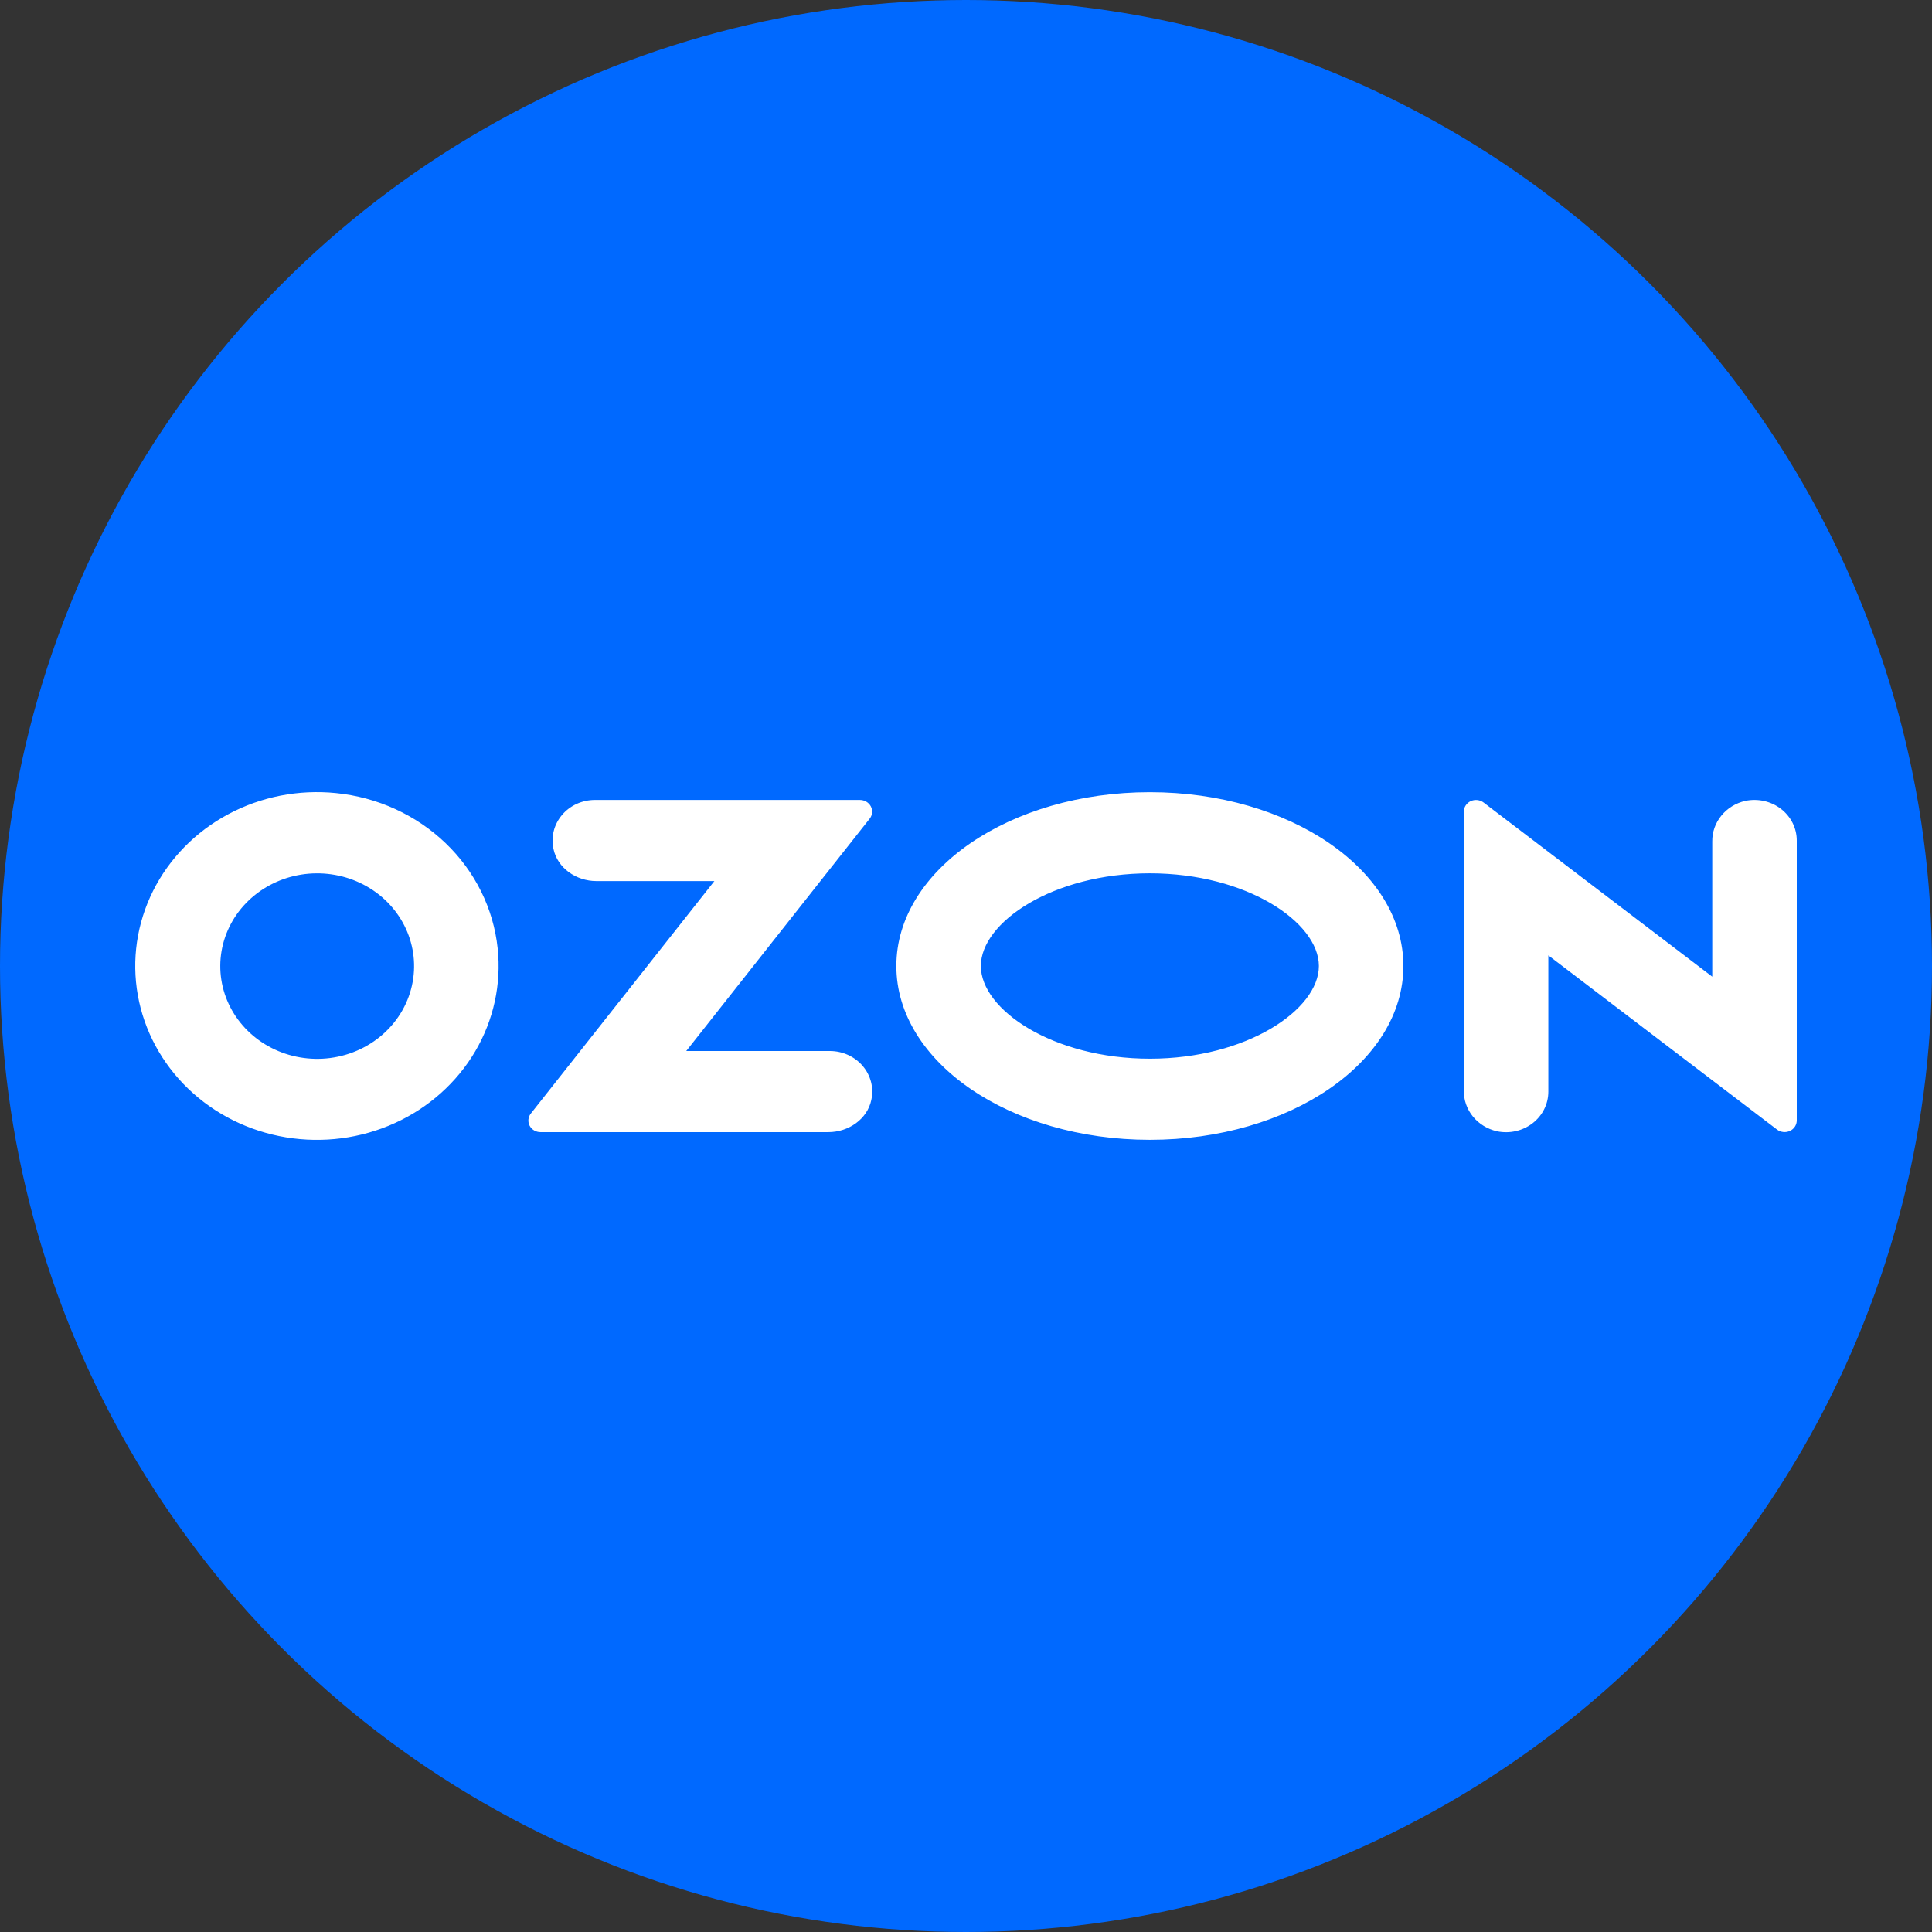
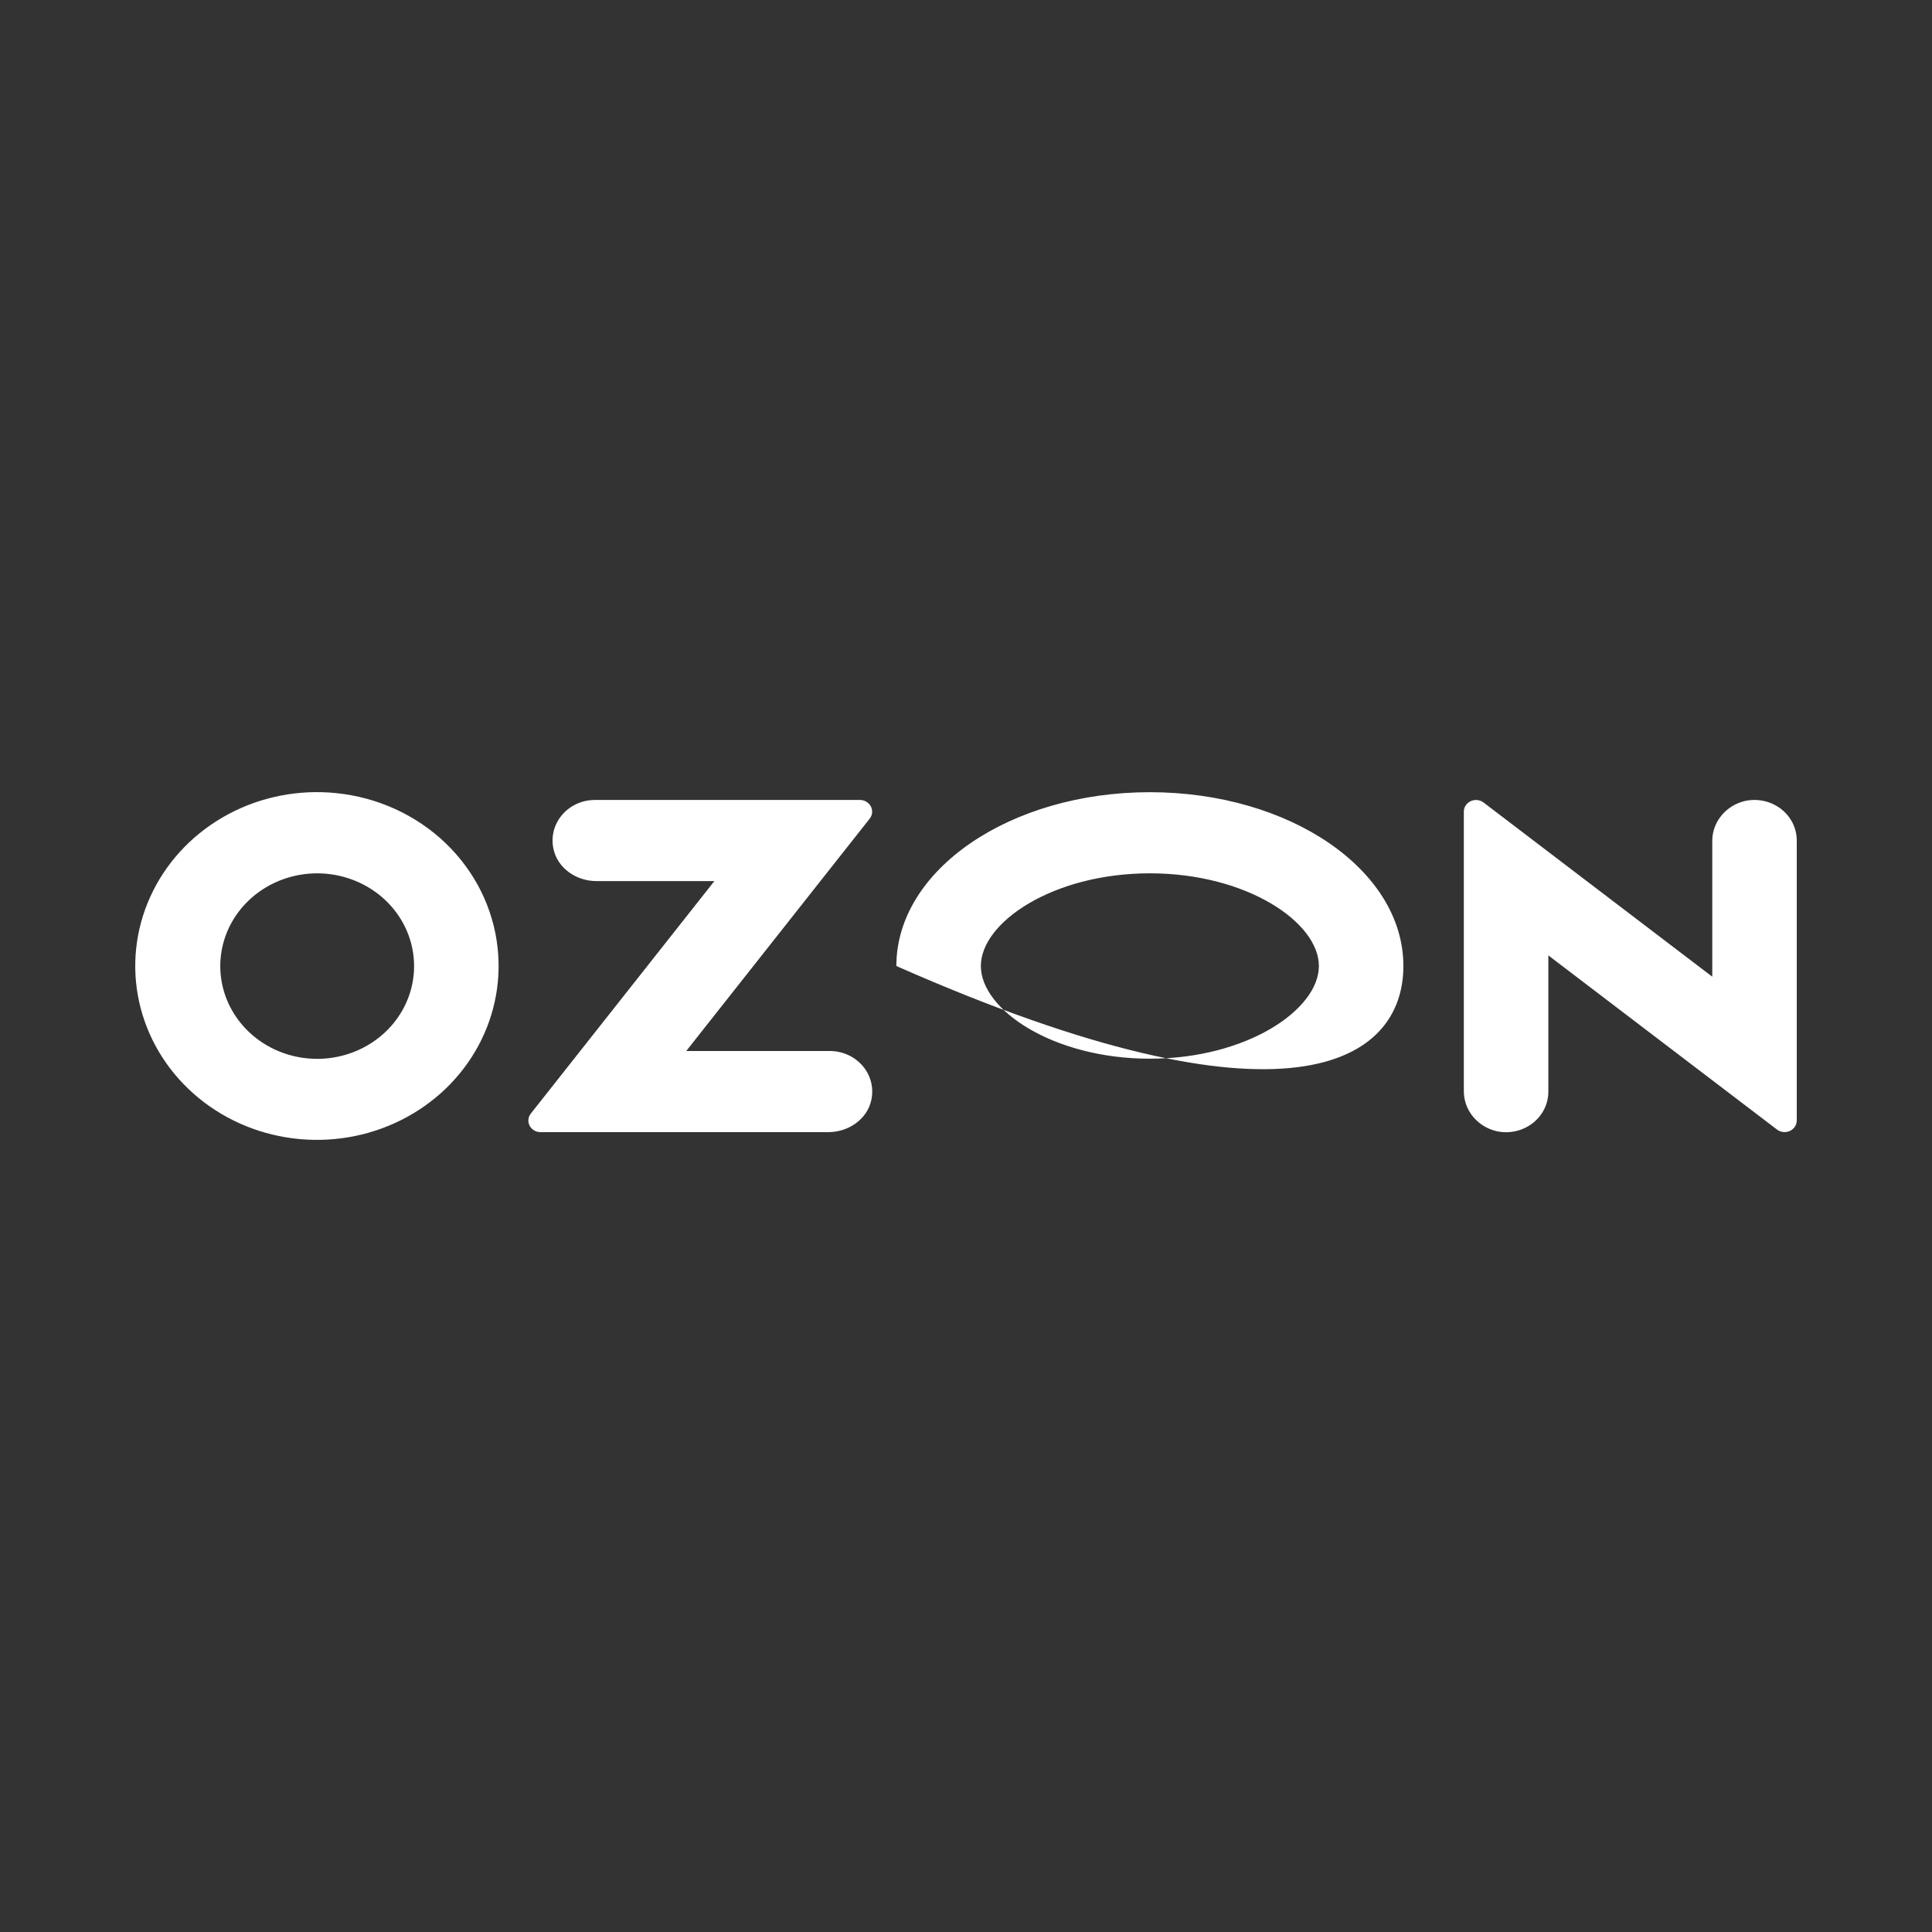
<svg xmlns="http://www.w3.org/2000/svg" width="100" height="100" viewBox="0 0 100 100" fill="none">
  <rect x="0" y="0" width="100" height="100" fill="#333333" stroke="none" />
  <g clip-path="url(#clip0_736_53)">
-     <circle cx="50" cy="50" r="50" fill="#0069FF" />
-     <path fill-rule="evenodd" clip-rule="evenodd" d="M17.389 41.05C15.457 40.855 13.509 41.237 11.813 42.145C10.118 43.053 8.758 44.441 7.92 46.118C7.082 47.796 6.807 49.681 7.134 51.513C7.461 53.346 8.372 55.037 9.744 56.354C11.116 57.671 12.88 58.549 14.794 58.867C16.708 59.185 18.678 58.929 20.434 58.132C22.189 57.335 23.643 56.038 24.597 54.417C25.551 52.797 25.956 50.935 25.759 49.085C25.542 47.029 24.591 45.107 23.066 43.644C21.541 42.18 19.537 41.264 17.389 41.05ZM17.084 54.763C16.045 54.896 14.988 54.715 14.063 54.244C13.137 53.773 12.389 53.036 11.923 52.137C11.457 51.238 11.298 50.222 11.467 49.231C11.636 48.241 12.125 47.326 12.865 46.615C13.605 45.905 14.559 45.434 15.594 45.269C16.628 45.105 17.69 45.254 18.631 45.697C19.572 46.14 20.344 46.853 20.839 47.738C21.334 48.623 21.527 49.633 21.391 50.628C21.248 51.675 20.749 52.647 19.97 53.394C19.192 54.142 18.177 54.623 17.084 54.763ZM30.789 41.406C30.463 41.406 30.141 41.477 29.846 41.611C29.552 41.746 29.293 41.942 29.088 42.185C28.883 42.428 28.737 42.711 28.661 43.014C28.584 43.318 28.58 43.634 28.647 43.939C28.854 44.929 29.819 45.605 30.871 45.605H36.976L27.476 57.637C27.405 57.726 27.362 57.832 27.351 57.943C27.34 58.054 27.362 58.166 27.413 58.265C27.465 58.365 27.545 58.449 27.643 58.508C27.742 58.567 27.856 58.599 27.973 58.599H42.875C43.926 58.599 44.893 57.923 45.099 56.934C45.166 56.628 45.162 56.312 45.086 56.009C45.009 55.705 44.864 55.422 44.658 55.179C44.453 54.937 44.194 54.741 43.9 54.606C43.606 54.471 43.285 54.401 42.958 54.4H35.52L45.013 42.376C45.084 42.287 45.128 42.18 45.139 42.068C45.15 41.956 45.128 41.843 45.076 41.742C45.024 41.642 44.943 41.557 44.843 41.497C44.744 41.438 44.629 41.406 44.511 41.406H30.789ZM90.338 41.454C89.844 41.566 89.406 41.836 89.095 42.22C88.783 42.603 88.618 43.076 88.626 43.561V50.553L76.789 41.538C76.696 41.467 76.584 41.423 76.466 41.411C76.349 41.398 76.23 41.418 76.123 41.467C76.016 41.517 75.926 41.594 75.864 41.69C75.801 41.786 75.768 41.898 75.768 42.011V56.447C75.76 56.932 75.925 57.406 76.236 57.789C76.548 58.172 76.986 58.442 77.48 58.554C77.8 58.622 78.132 58.62 78.451 58.548C78.771 58.476 79.069 58.337 79.325 58.14C79.58 57.943 79.787 57.694 79.928 57.41C80.069 57.127 80.142 56.817 80.142 56.503V49.451L91.98 58.467C92.072 58.537 92.184 58.581 92.302 58.593C92.419 58.606 92.538 58.586 92.645 58.537C92.752 58.487 92.842 58.41 92.904 58.314C92.967 58.218 93 58.107 93 57.993V43.505C93 43.191 92.927 42.881 92.786 42.598C92.644 42.315 92.438 42.065 92.183 41.868C91.927 41.672 91.629 41.532 91.309 41.461C90.99 41.389 90.658 41.387 90.338 41.454ZM59.517 45.203C64.524 45.203 68.265 47.735 68.265 50C68.265 52.265 64.524 54.798 59.517 54.798C54.51 54.798 50.769 52.265 50.769 50C50.769 47.735 54.51 45.203 59.517 45.203ZM59.517 41.004C52.27 41.004 46.395 45.032 46.395 50C46.395 54.969 52.27 58.997 59.517 58.997C66.764 58.997 72.639 54.969 72.639 50C72.639 45.032 66.764 41.004 59.517 41.004Z" fill="white" />
+     <path fill-rule="evenodd" clip-rule="evenodd" d="M17.389 41.05C15.457 40.855 13.509 41.237 11.813 42.145C10.118 43.053 8.758 44.441 7.92 46.118C7.082 47.796 6.807 49.681 7.134 51.513C7.461 53.346 8.372 55.037 9.744 56.354C11.116 57.671 12.88 58.549 14.794 58.867C16.708 59.185 18.678 58.929 20.434 58.132C22.189 57.335 23.643 56.038 24.597 54.417C25.551 52.797 25.956 50.935 25.759 49.085C25.542 47.029 24.591 45.107 23.066 43.644C21.541 42.18 19.537 41.264 17.389 41.05ZM17.084 54.763C16.045 54.896 14.988 54.715 14.063 54.244C13.137 53.773 12.389 53.036 11.923 52.137C11.457 51.238 11.298 50.222 11.467 49.231C11.636 48.241 12.125 47.326 12.865 46.615C13.605 45.905 14.559 45.434 15.594 45.269C16.628 45.105 17.69 45.254 18.631 45.697C19.572 46.14 20.344 46.853 20.839 47.738C21.334 48.623 21.527 49.633 21.391 50.628C21.248 51.675 20.749 52.647 19.97 53.394C19.192 54.142 18.177 54.623 17.084 54.763ZM30.789 41.406C30.463 41.406 30.141 41.477 29.846 41.611C29.552 41.746 29.293 41.942 29.088 42.185C28.883 42.428 28.737 42.711 28.661 43.014C28.584 43.318 28.58 43.634 28.647 43.939C28.854 44.929 29.819 45.605 30.871 45.605H36.976L27.476 57.637C27.405 57.726 27.362 57.832 27.351 57.943C27.34 58.054 27.362 58.166 27.413 58.265C27.465 58.365 27.545 58.449 27.643 58.508C27.742 58.567 27.856 58.599 27.973 58.599H42.875C43.926 58.599 44.893 57.923 45.099 56.934C45.166 56.628 45.162 56.312 45.086 56.009C45.009 55.705 44.864 55.422 44.658 55.179C44.453 54.937 44.194 54.741 43.9 54.606C43.606 54.471 43.285 54.401 42.958 54.4H35.52L45.013 42.376C45.084 42.287 45.128 42.18 45.139 42.068C45.15 41.956 45.128 41.843 45.076 41.742C45.024 41.642 44.943 41.557 44.843 41.497C44.744 41.438 44.629 41.406 44.511 41.406H30.789ZM90.338 41.454C89.844 41.566 89.406 41.836 89.095 42.22C88.783 42.603 88.618 43.076 88.626 43.561V50.553L76.789 41.538C76.696 41.467 76.584 41.423 76.466 41.411C76.349 41.398 76.23 41.418 76.123 41.467C76.016 41.517 75.926 41.594 75.864 41.69C75.801 41.786 75.768 41.898 75.768 42.011V56.447C75.76 56.932 75.925 57.406 76.236 57.789C76.548 58.172 76.986 58.442 77.48 58.554C77.8 58.622 78.132 58.62 78.451 58.548C78.771 58.476 79.069 58.337 79.325 58.14C79.58 57.943 79.787 57.694 79.928 57.41C80.069 57.127 80.142 56.817 80.142 56.503V49.451L91.98 58.467C92.072 58.537 92.184 58.581 92.302 58.593C92.419 58.606 92.538 58.586 92.645 58.537C92.752 58.487 92.842 58.41 92.904 58.314C92.967 58.218 93 58.107 93 57.993V43.505C93 43.191 92.927 42.881 92.786 42.598C92.644 42.315 92.438 42.065 92.183 41.868C91.927 41.672 91.629 41.532 91.309 41.461C90.99 41.389 90.658 41.387 90.338 41.454ZM59.517 45.203C64.524 45.203 68.265 47.735 68.265 50C68.265 52.265 64.524 54.798 59.517 54.798C54.51 54.798 50.769 52.265 50.769 50C50.769 47.735 54.51 45.203 59.517 45.203ZM59.517 41.004C52.27 41.004 46.395 45.032 46.395 50C66.764 58.997 72.639 54.969 72.639 50C72.639 45.032 66.764 41.004 59.517 41.004Z" fill="white" />
  </g>
  <defs>
    <clipPath id="clip0_736_53">
      <rect width="100" height="100" fill="white" />
    </clipPath>
  </defs>
</svg>